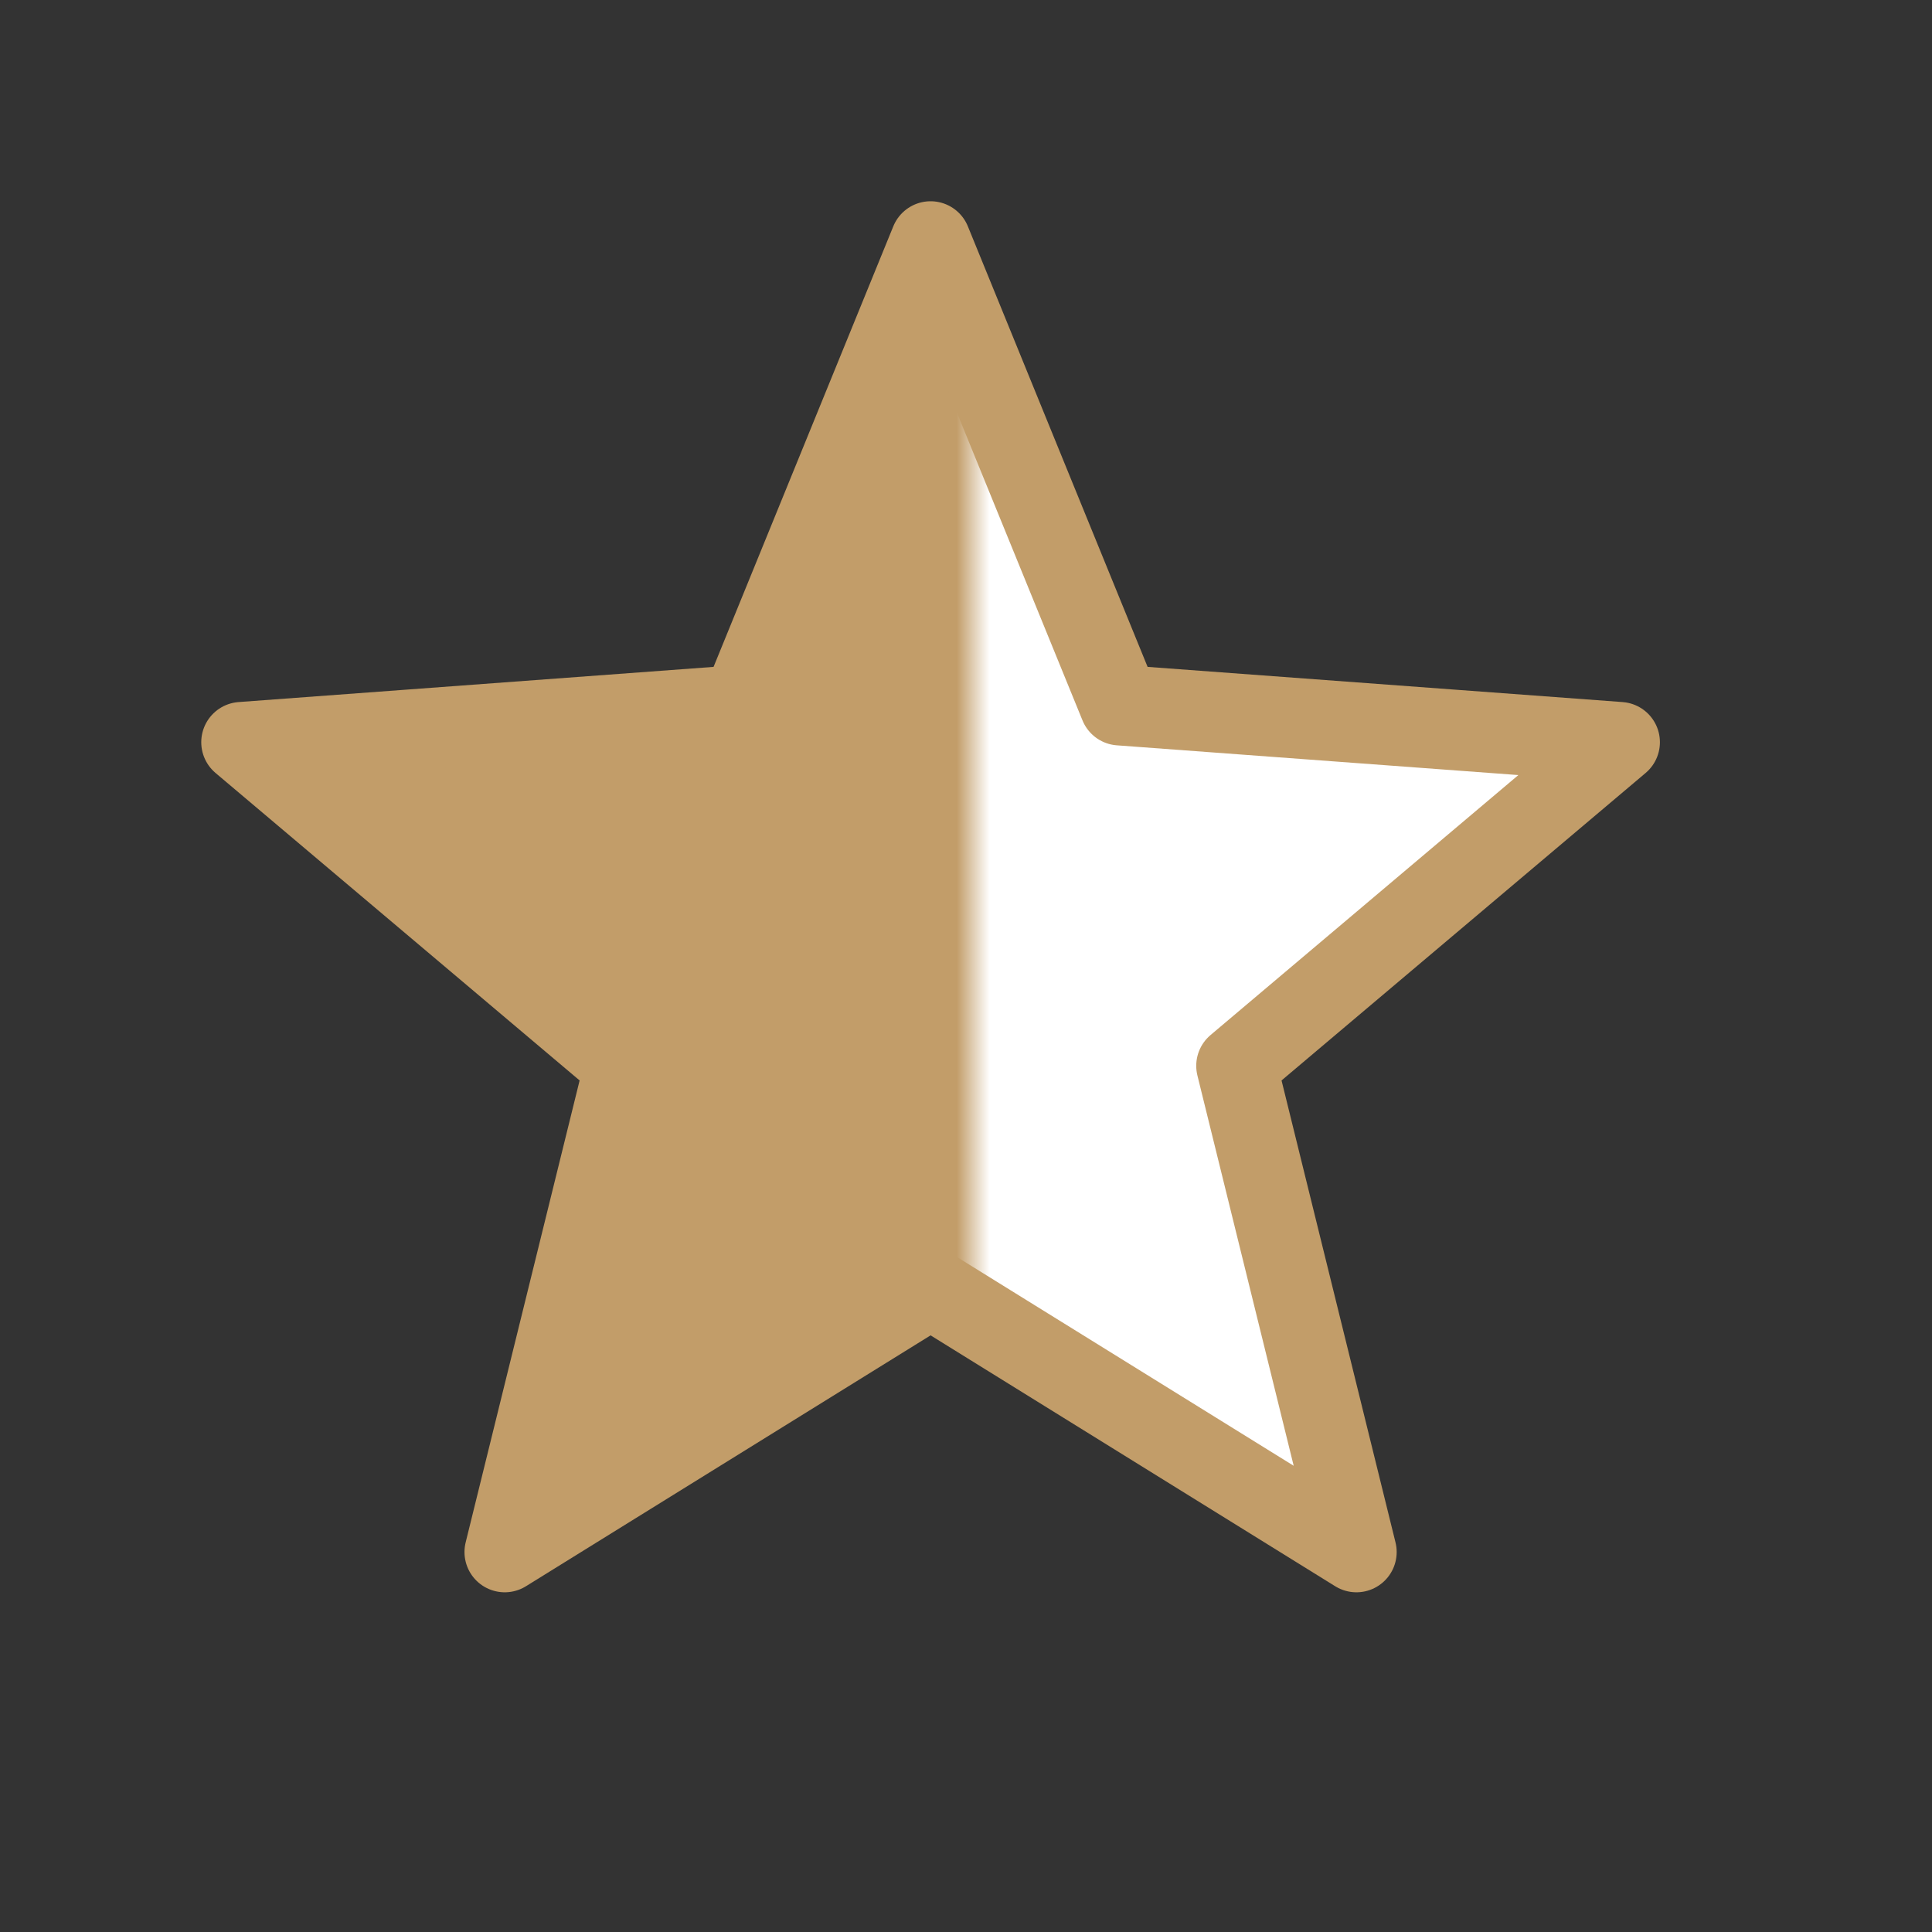
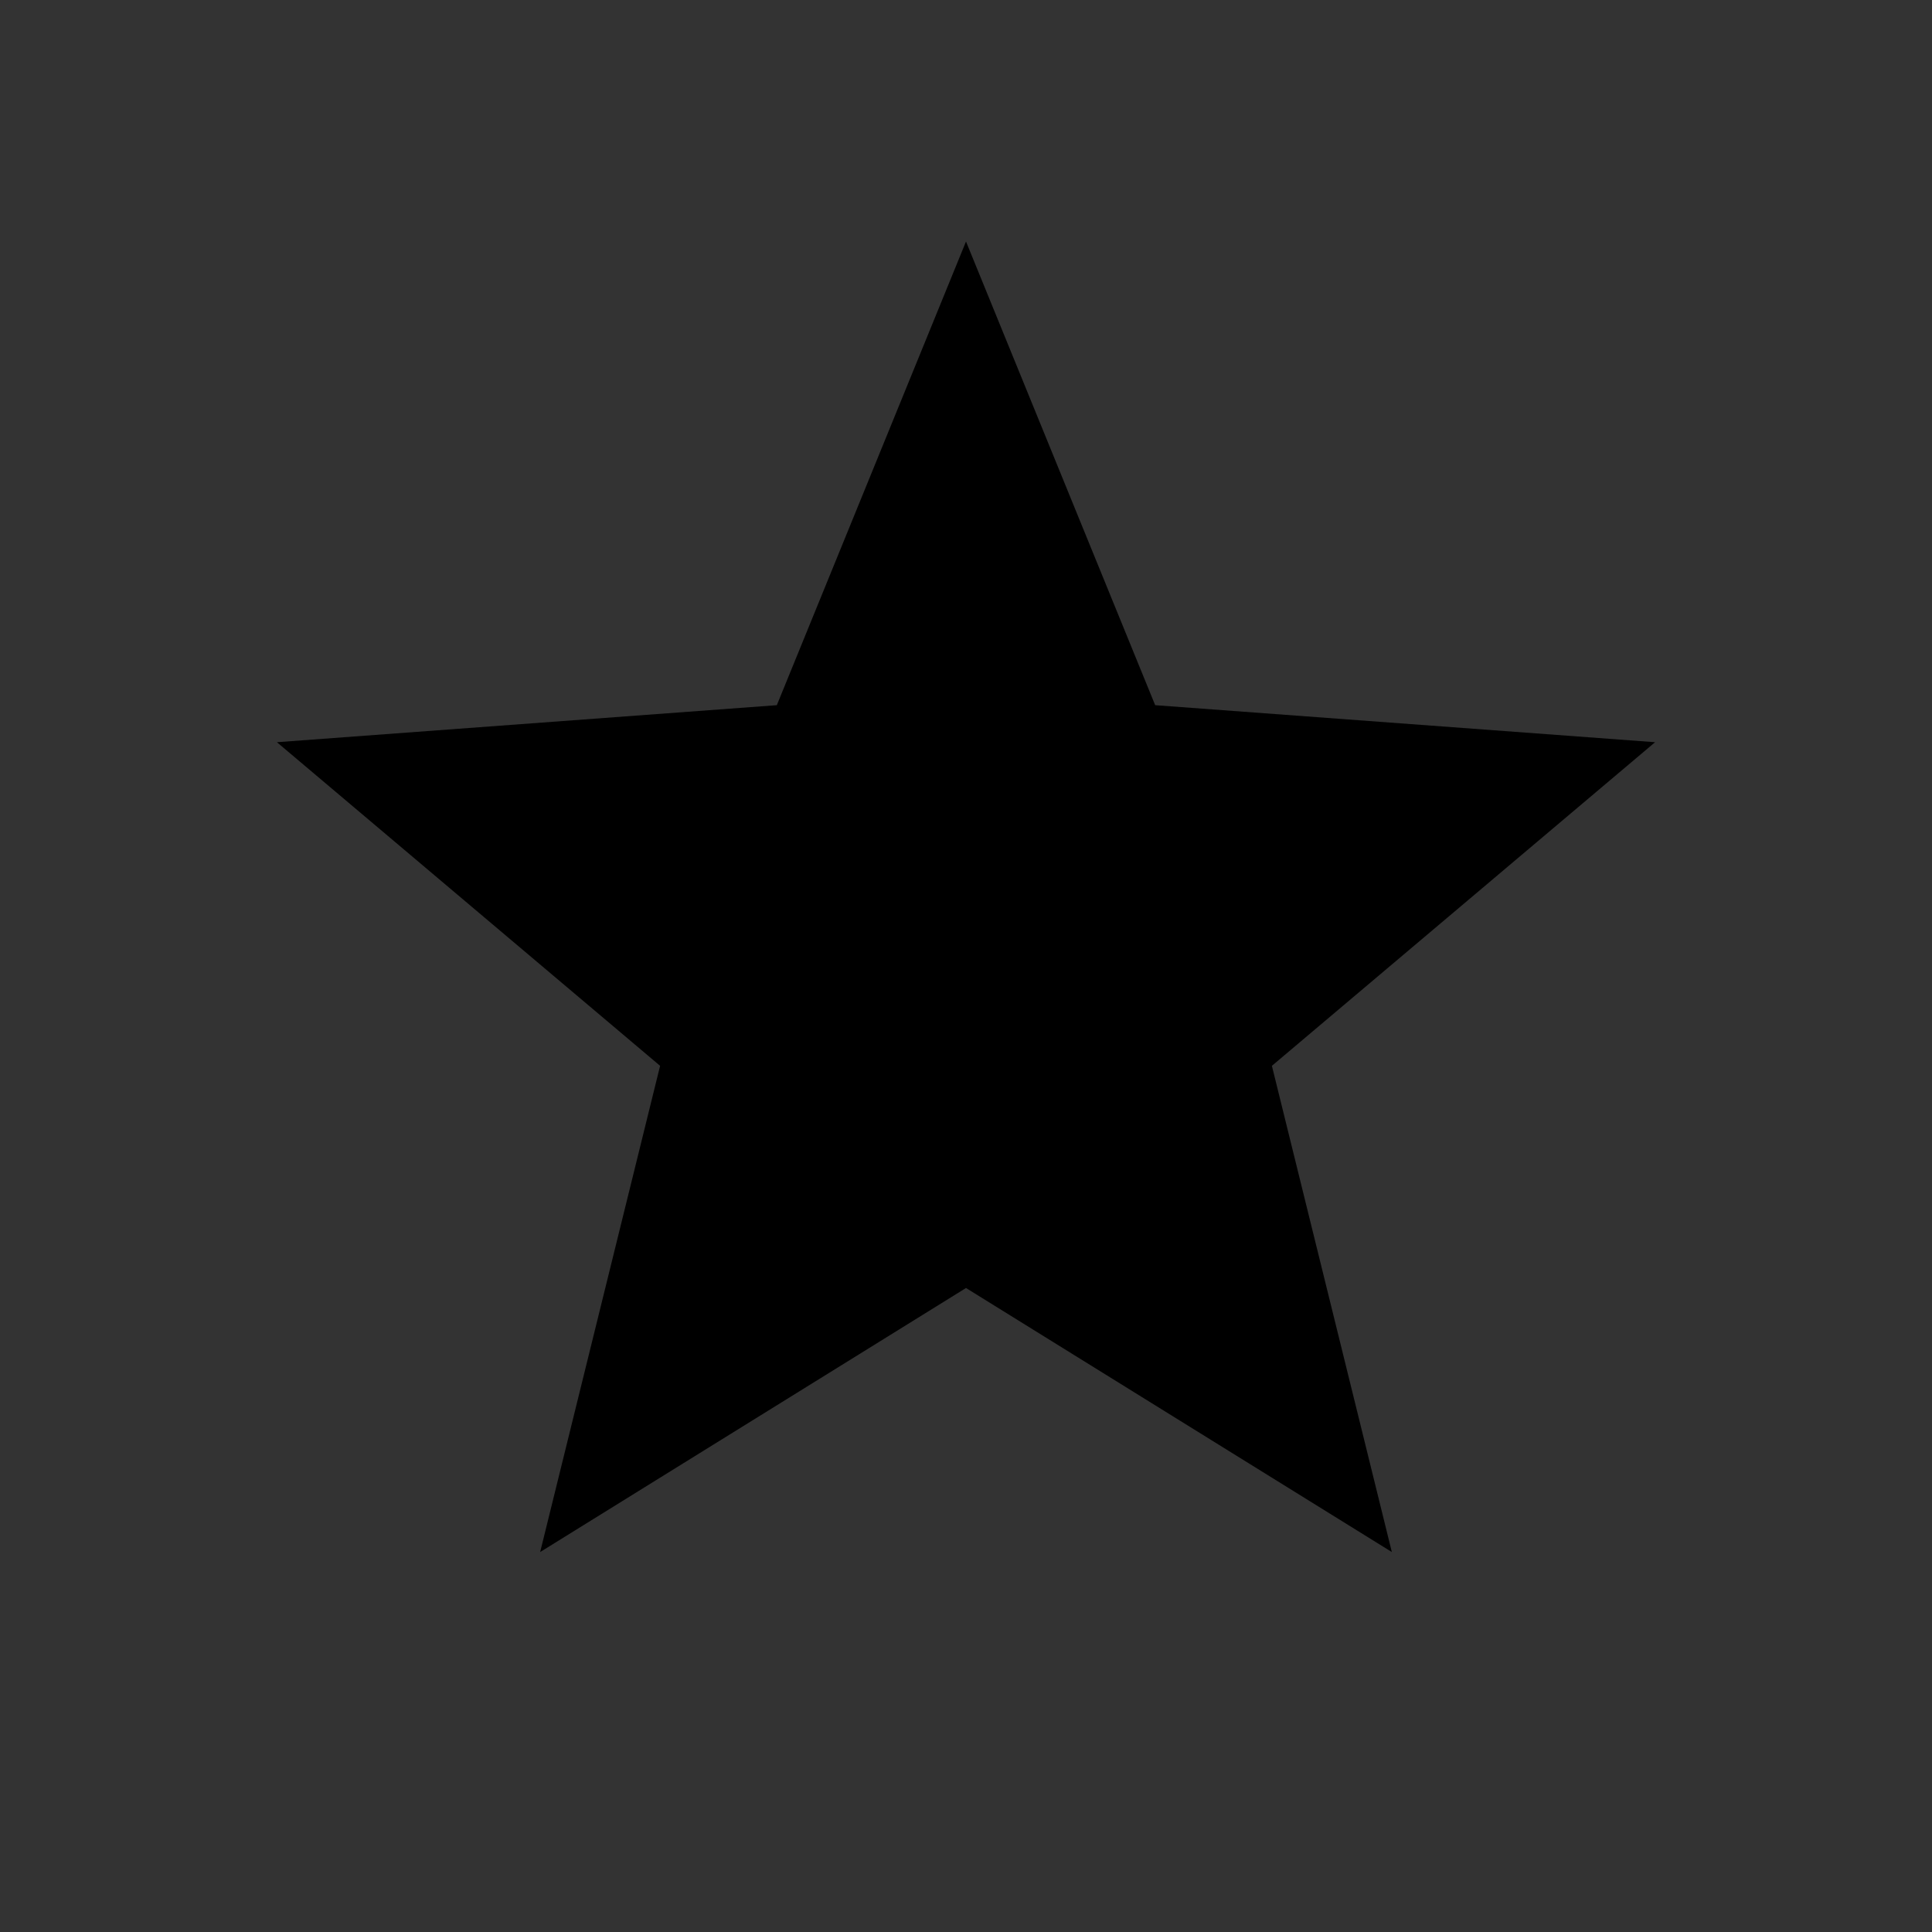
<svg xmlns="http://www.w3.org/2000/svg" width="24" height="24" viewBox="0 0 24 24" fill="none">
  <rect x="0" y="0" width="24" height="24" fill="#333333" stroke="none" />
  <path d="M12 3L14.35 8.76L20.56 9.22L15.8 13.24L17.29 19.28L12 16L6.71 19.28L8.2 13.24L3.44 9.22L9.65 8.76L12 3Z" fill="black" />
-   <path d="M11.56 3L9.21 8.76L3 9.22L7.76 13.24L6.27 19.28L11.56 16M11.56 3L13.91 8.76L20.12 9.22L15.36 13.24L16.85 19.28L11.56 16" fill="url(#paint0_linear_156_1540)" stroke="#C29D69" stroke-linecap="round" stroke-linejoin="round" />
  <defs>
    <linearGradient id="paint0_linear_156_1540" x1="20.12" y1="11.14" x2="3" y2="11.14" gradientUnits="userSpaceOnUse">
      <stop offset="0.457" stop-color="white" />
      <stop offset="0.481" stop-color="#C29D69" />
    </linearGradient>
  </defs>
</svg>